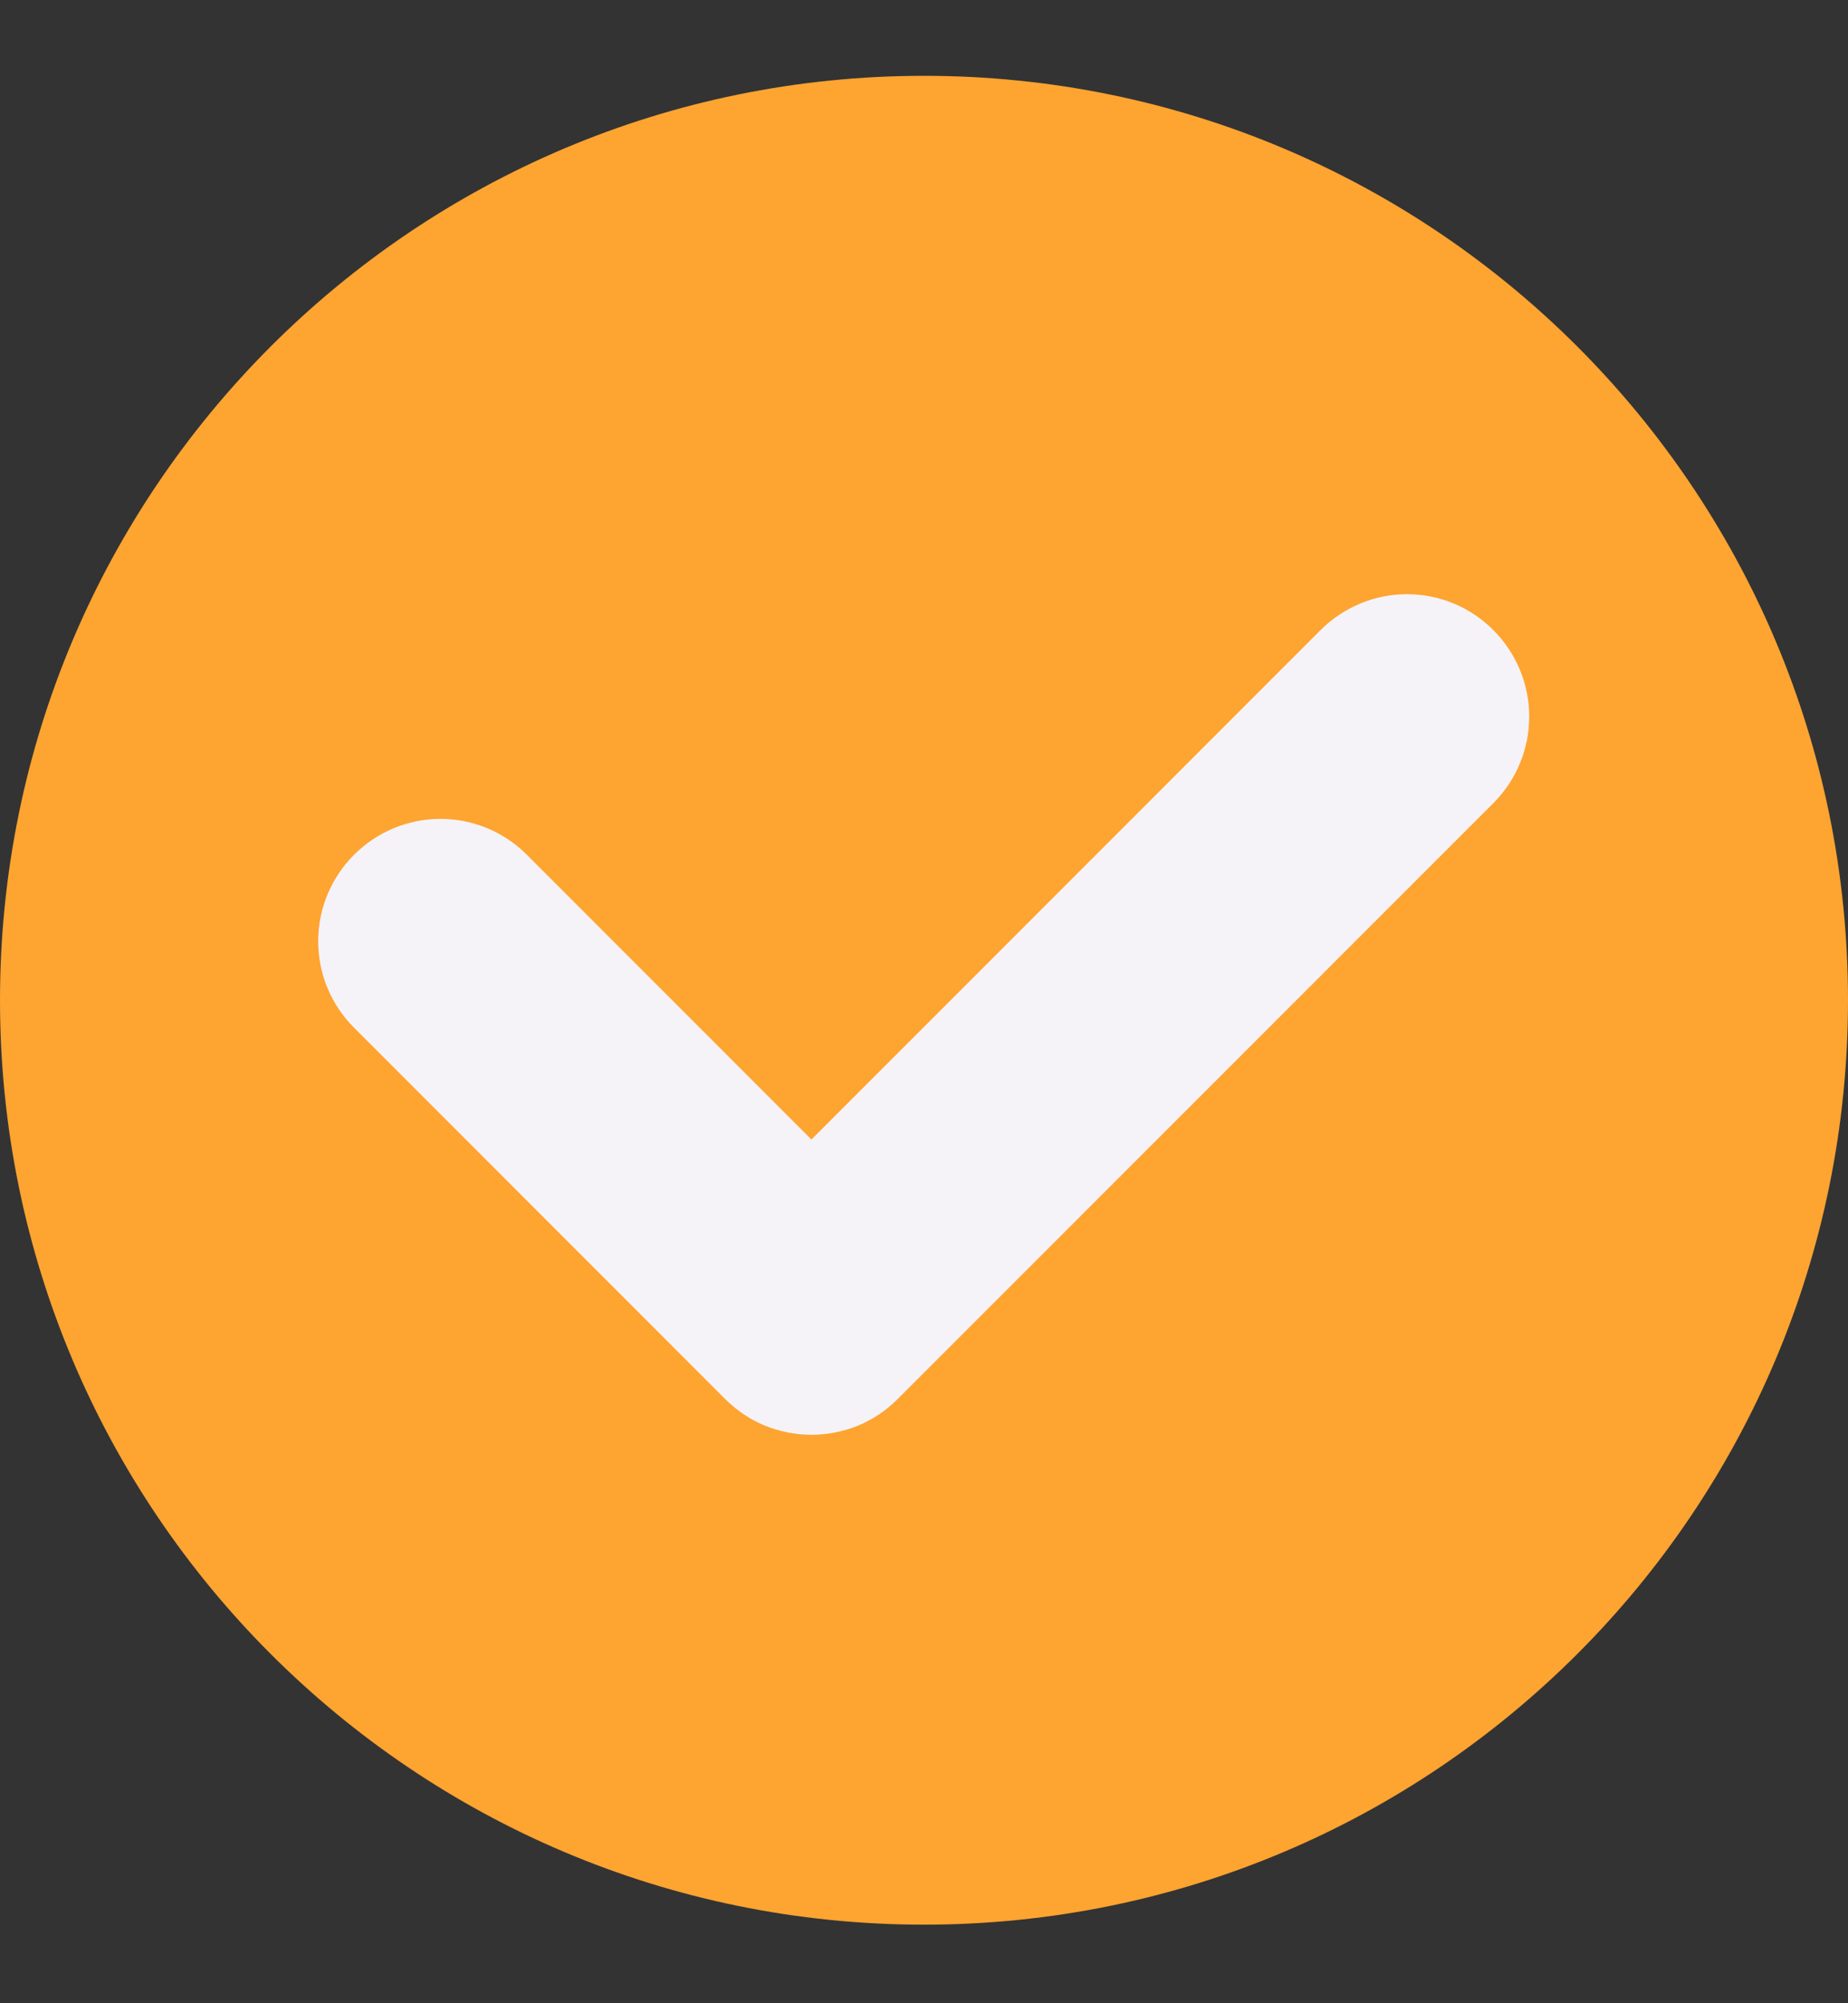
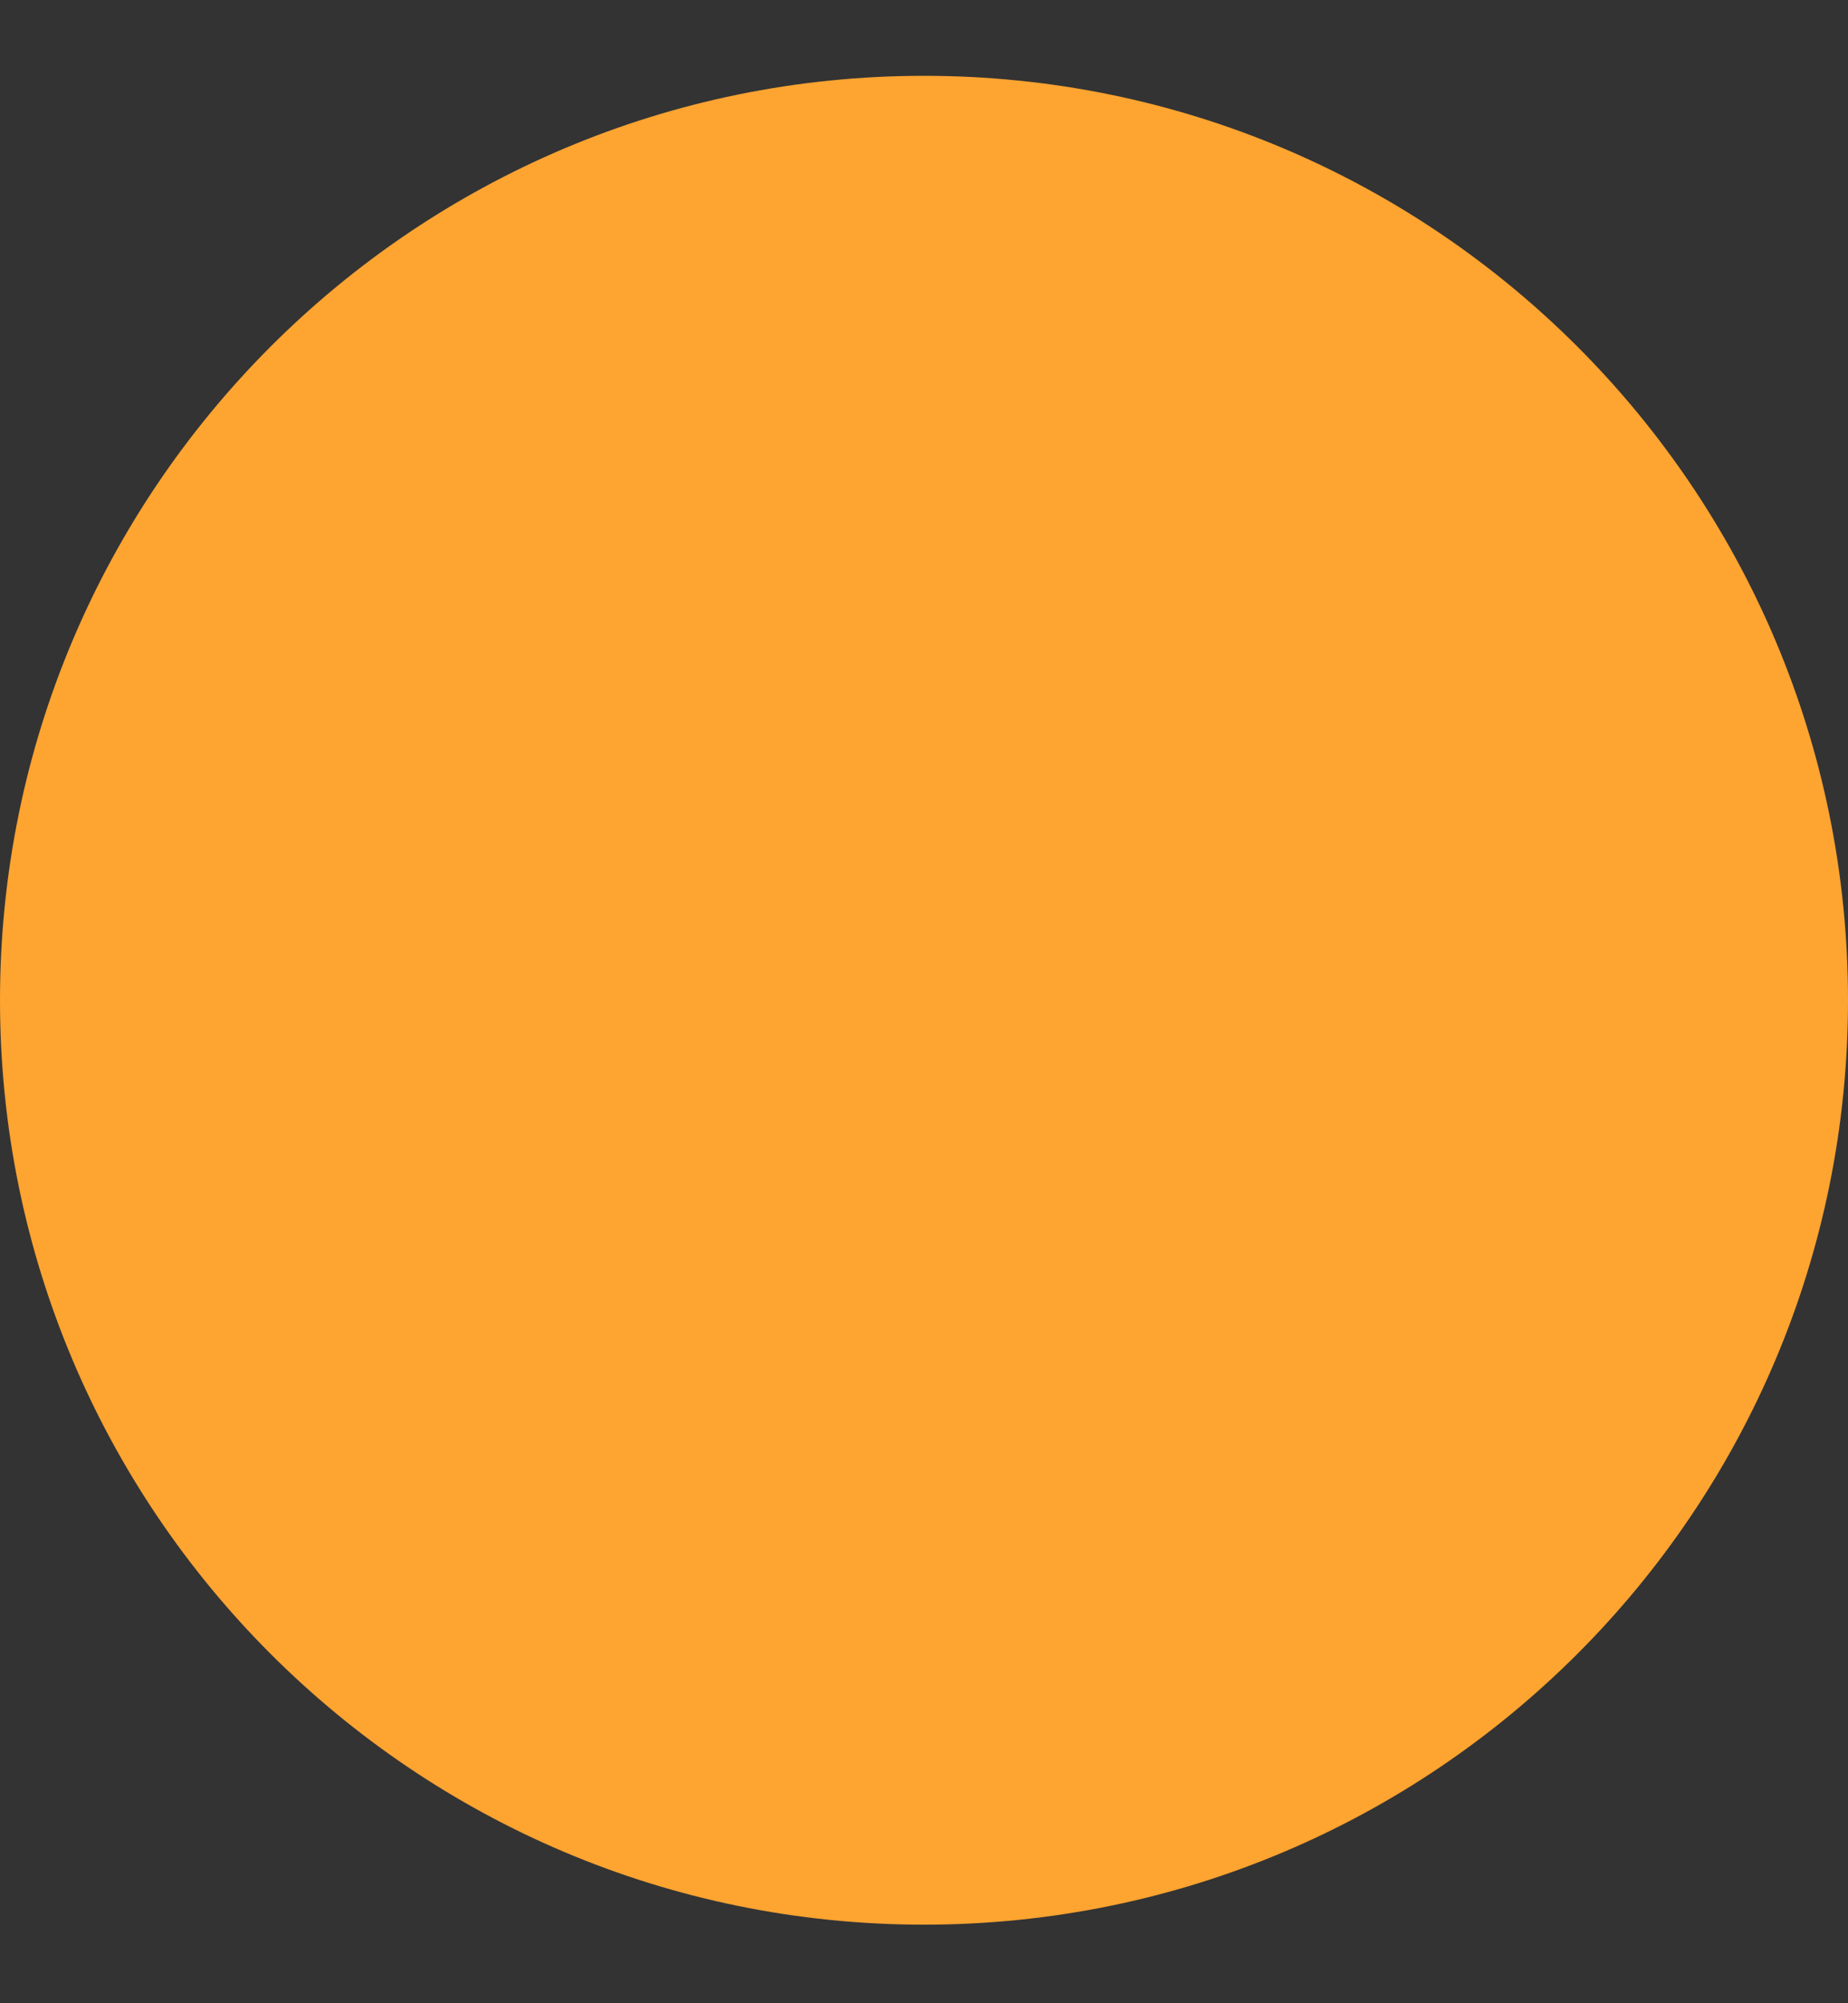
<svg xmlns="http://www.w3.org/2000/svg" width="12" height="13" viewBox="0 0 12 13" fill="none">
  <rect x="0" y="0" width="12" height="13" fill="#333333" stroke="none" />
  <path d="M6 12.49C9.314 12.49 12 9.804 12 6.491C12 3.178 9.314 0.492 6 0.492C2.686 0.492 0 3.178 0 6.491C0 9.804 2.686 12.49 6 12.49Z" fill="#FEA431" />
-   <path d="M8.575 4.089L5.269 7.395L3.421 5.547C3.273 5.398 3.071 5.314 2.86 5.314C2.65 5.314 2.448 5.398 2.299 5.547C2.15 5.696 2.066 5.898 2.066 6.108C2.066 6.319 2.15 6.521 2.299 6.669L4.708 9.078C4.782 9.152 4.869 9.211 4.965 9.251C5.062 9.29 5.165 9.311 5.269 9.311C5.373 9.311 5.477 9.29 5.573 9.251C5.669 9.211 5.757 9.152 5.83 9.078L9.697 5.212C9.846 5.063 9.93 4.861 9.93 4.65C9.93 4.44 9.846 4.238 9.697 4.089C9.549 3.94 9.347 3.856 9.136 3.856C8.926 3.856 8.724 3.94 8.575 4.089Z" fill="#F5F3F8" />
</svg>